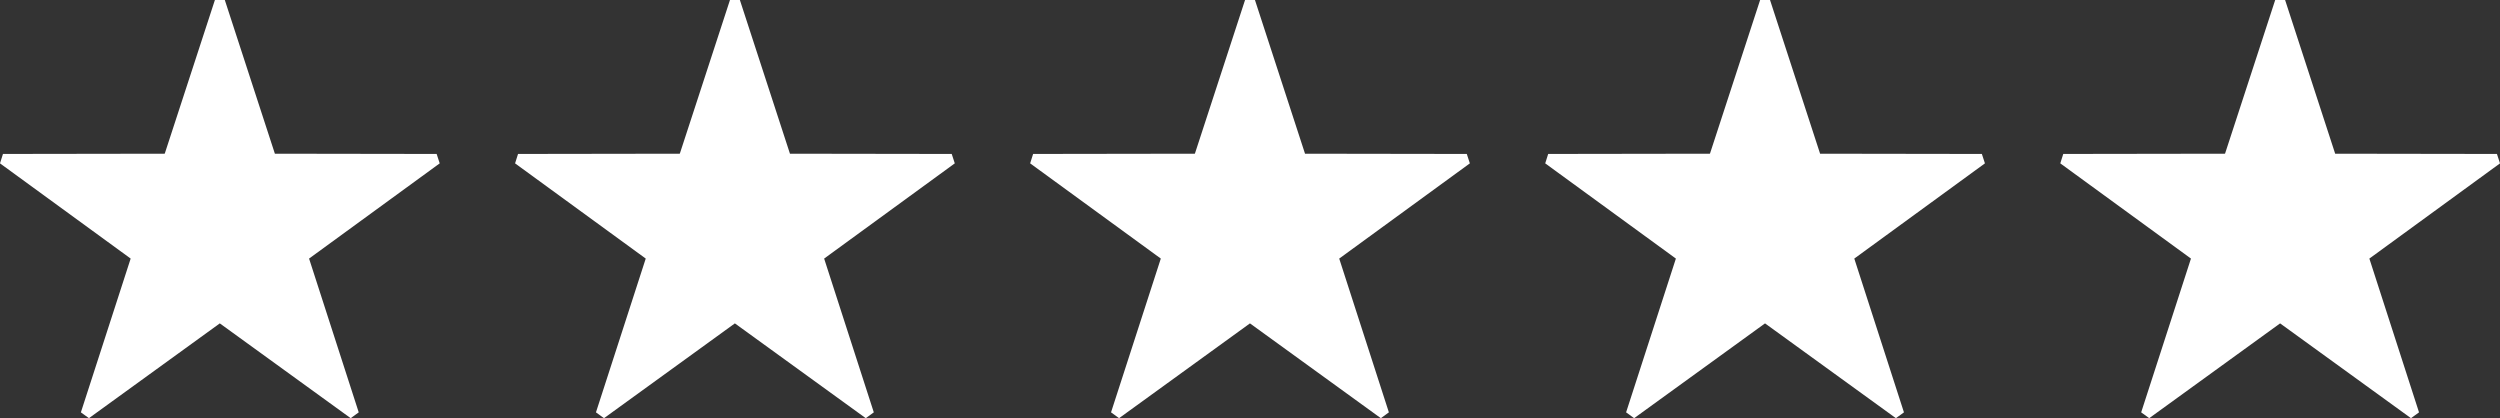
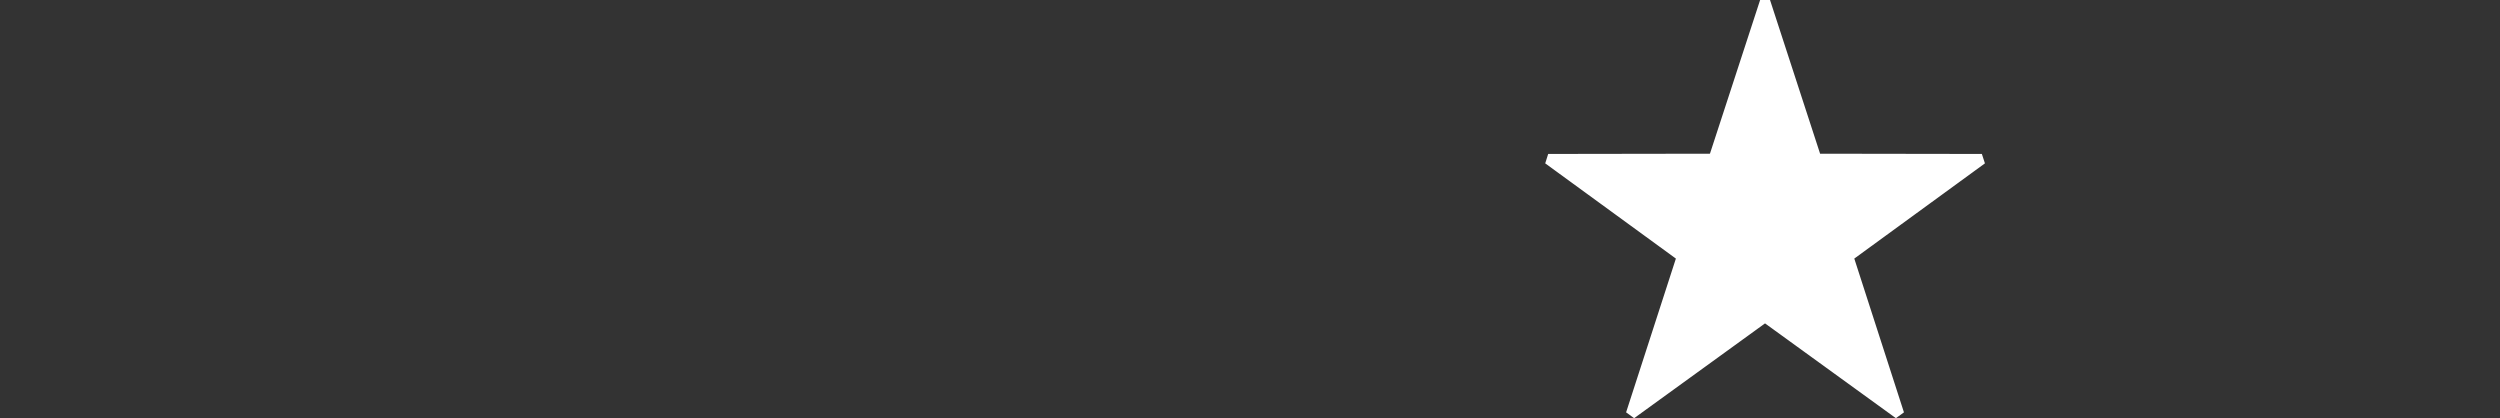
<svg xmlns="http://www.w3.org/2000/svg" width="102" height="17.063" viewBox="0 0 102 17.063">
  <rect x="0" y="0" width="102" height="17.063" fill="#333333" stroke="none" />
  <g id="Group_112" data-name="Group 112" transform="translate(-252 -807.469)">
-     <path id="Path_157" data-name="Path 157" d="M8.768,0,6.721,6.271l-6.6.01L0,6.665,5.331,10.55,3.3,16.824l.328.238,5.34-3.868,5.34,3.868.328-.238L12.61,10.55,17.94,6.665l-.125-.384-6.6-.01L9.172,0Z" transform="translate(252 807.469)" fill="#fff" />
-     <path id="Path_154" data-name="Path 154" d="M8.768,0,6.721,6.271l-6.6.01L0,6.665,5.331,10.55,3.3,16.824l.328.238,5.34-3.868,5.34,3.868.328-.238L12.61,10.55,17.94,6.665l-.125-.384-6.6-.01L9.172,0Z" transform="translate(294.03 807.469)" fill="#fff" />
-     <path id="Path_156" data-name="Path 156" d="M8.768,0,6.721,6.271l-6.6.01L0,6.665,5.331,10.55,3.3,16.824l.328.238,5.34-3.868,5.34,3.868.328-.238L12.61,10.55,17.94,6.665l-.125-.384-6.6-.01L9.172,0Z" transform="translate(273.015 807.469)" fill="#fff" />
    <path id="Path_155" data-name="Path 155" d="M8.768,0,6.721,6.271l-6.6.01L0,6.665,5.331,10.55,3.3,16.824l.328.238,5.34-3.868,5.34,3.868.328-.238L12.61,10.55,17.94,6.665l-.125-.384-6.6-.01L9.172,0Z" transform="translate(315.045 807.469)" fill="#fff" />
-     <path id="Path_153" data-name="Path 153" d="M8.768,0,6.721,6.271l-6.6.01L0,6.665,5.331,10.55,3.3,16.824l.328.238,5.34-3.868,5.34,3.868.328-.238L12.61,10.55,17.94,6.665l-.125-.384-6.6-.01L9.172,0Z" transform="translate(336.06 807.469)" fill="#fff" />
  </g>
</svg>